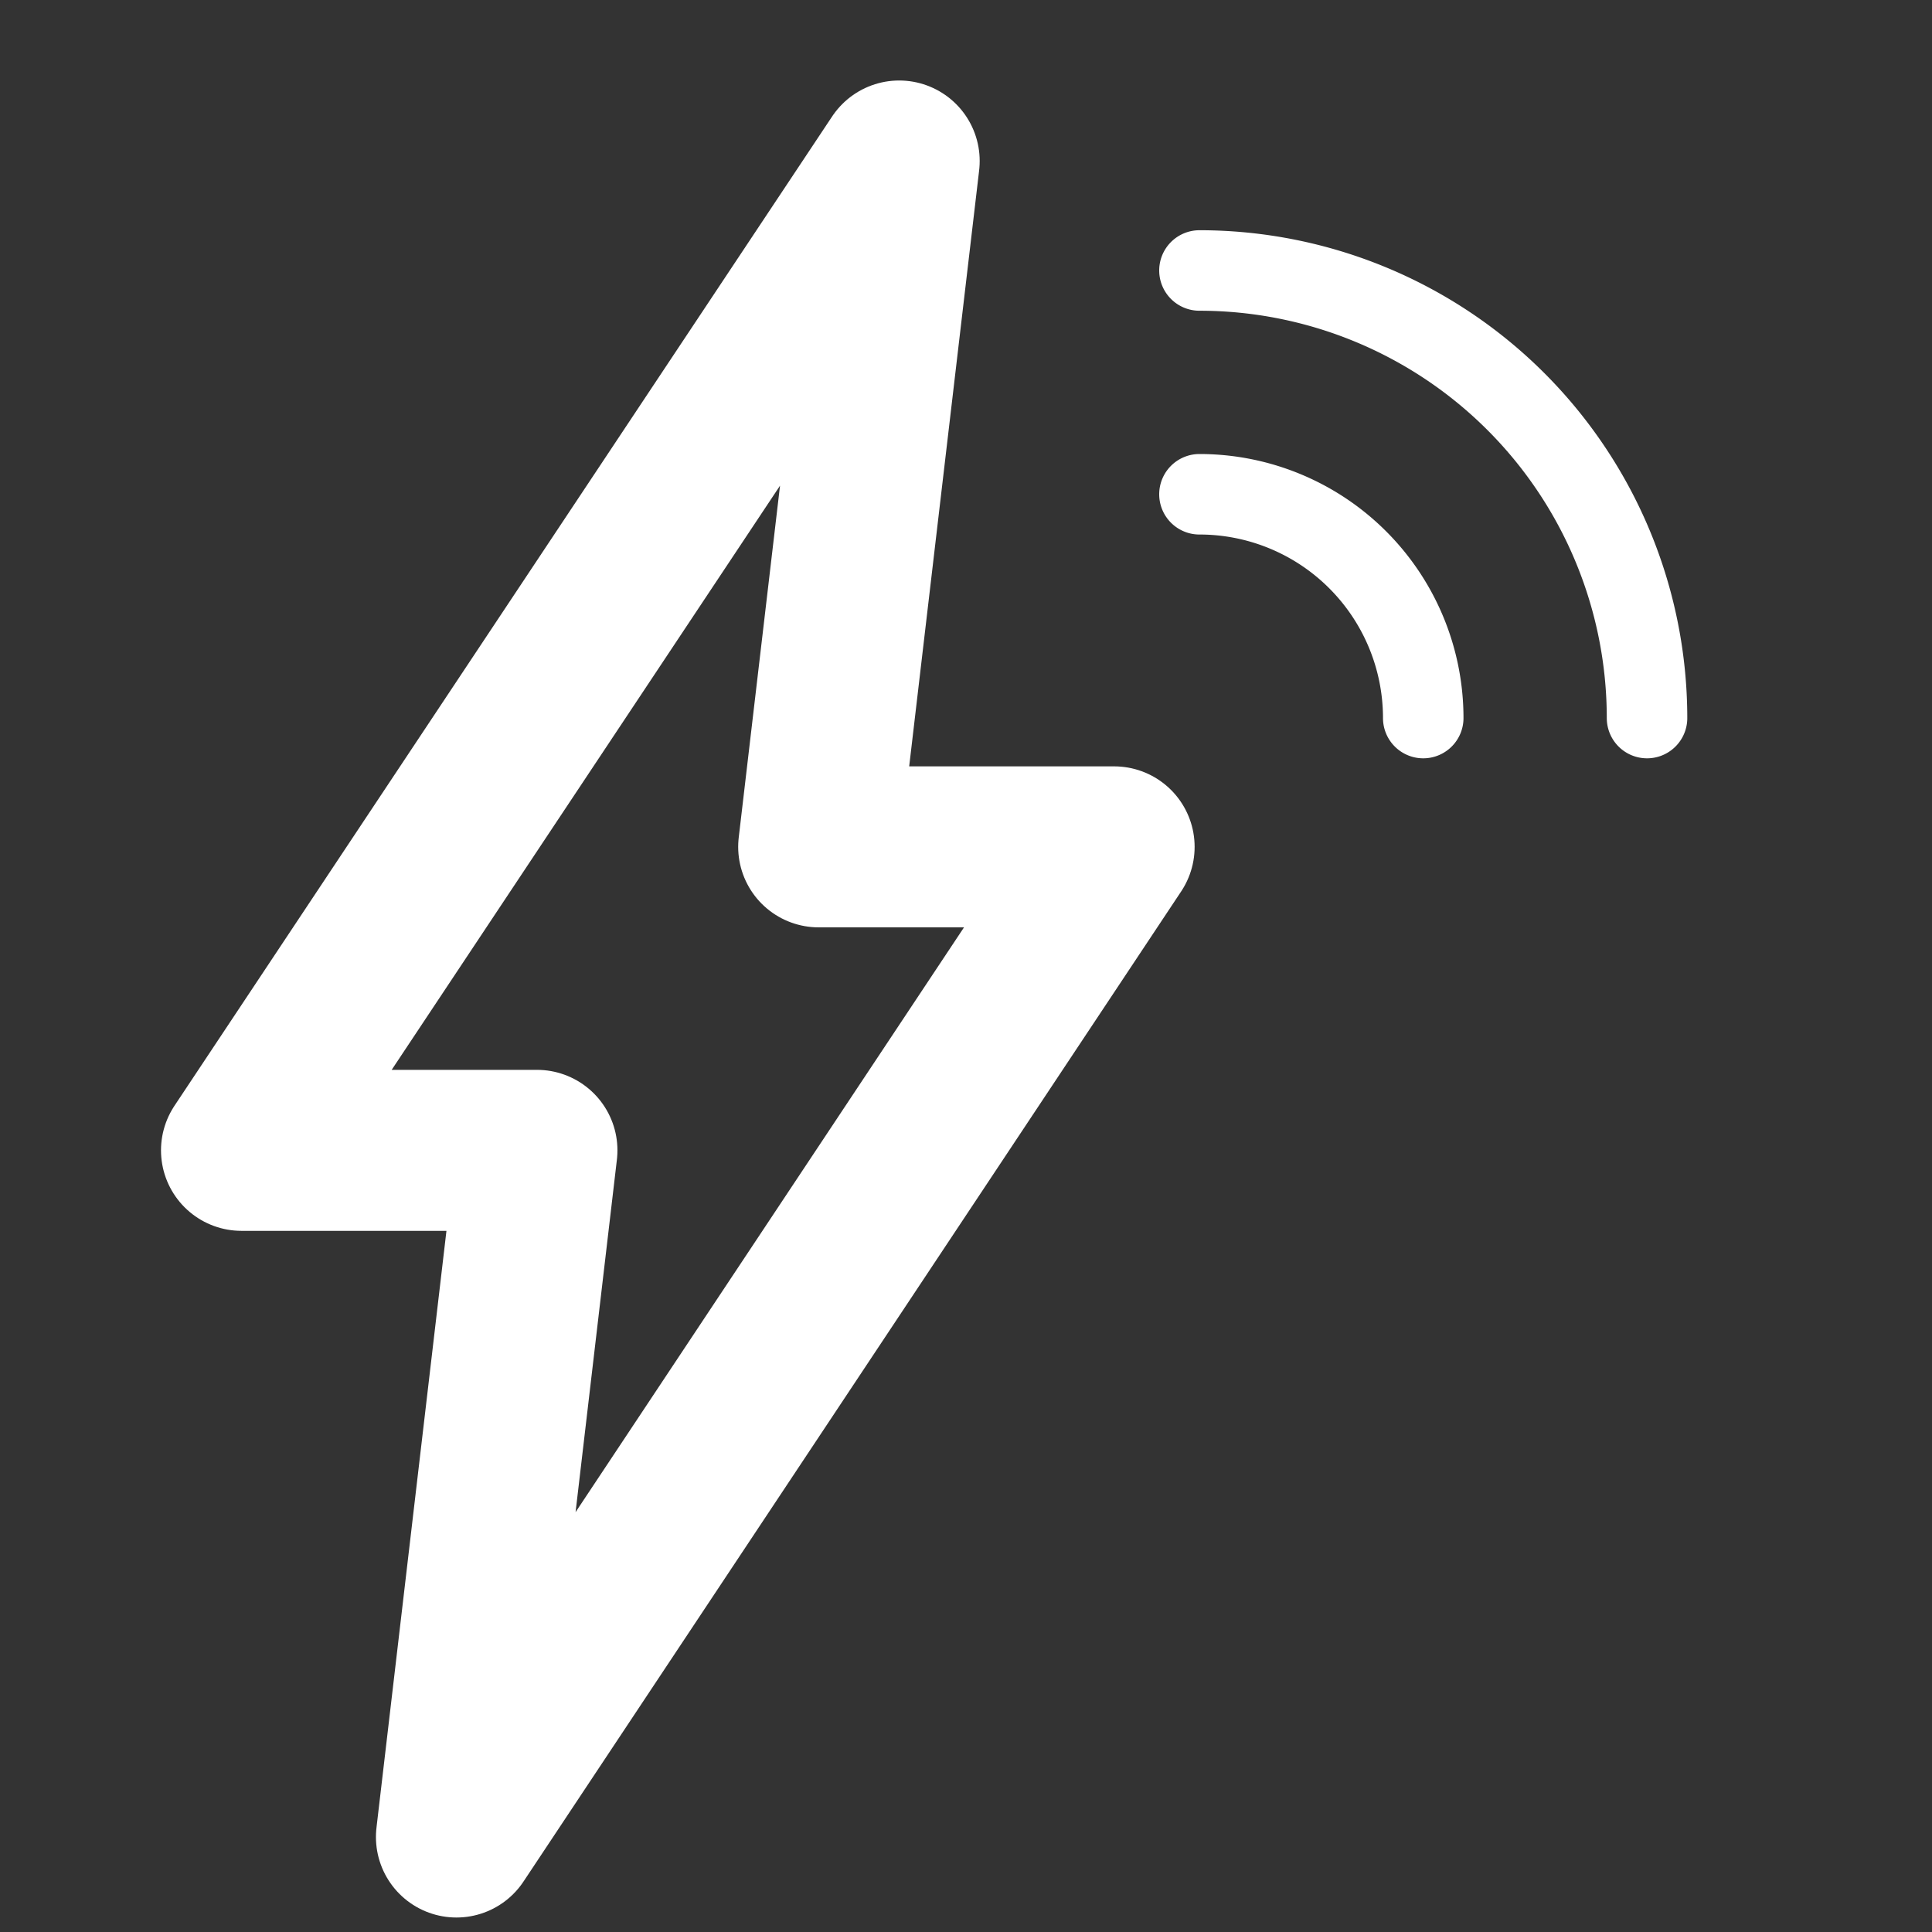
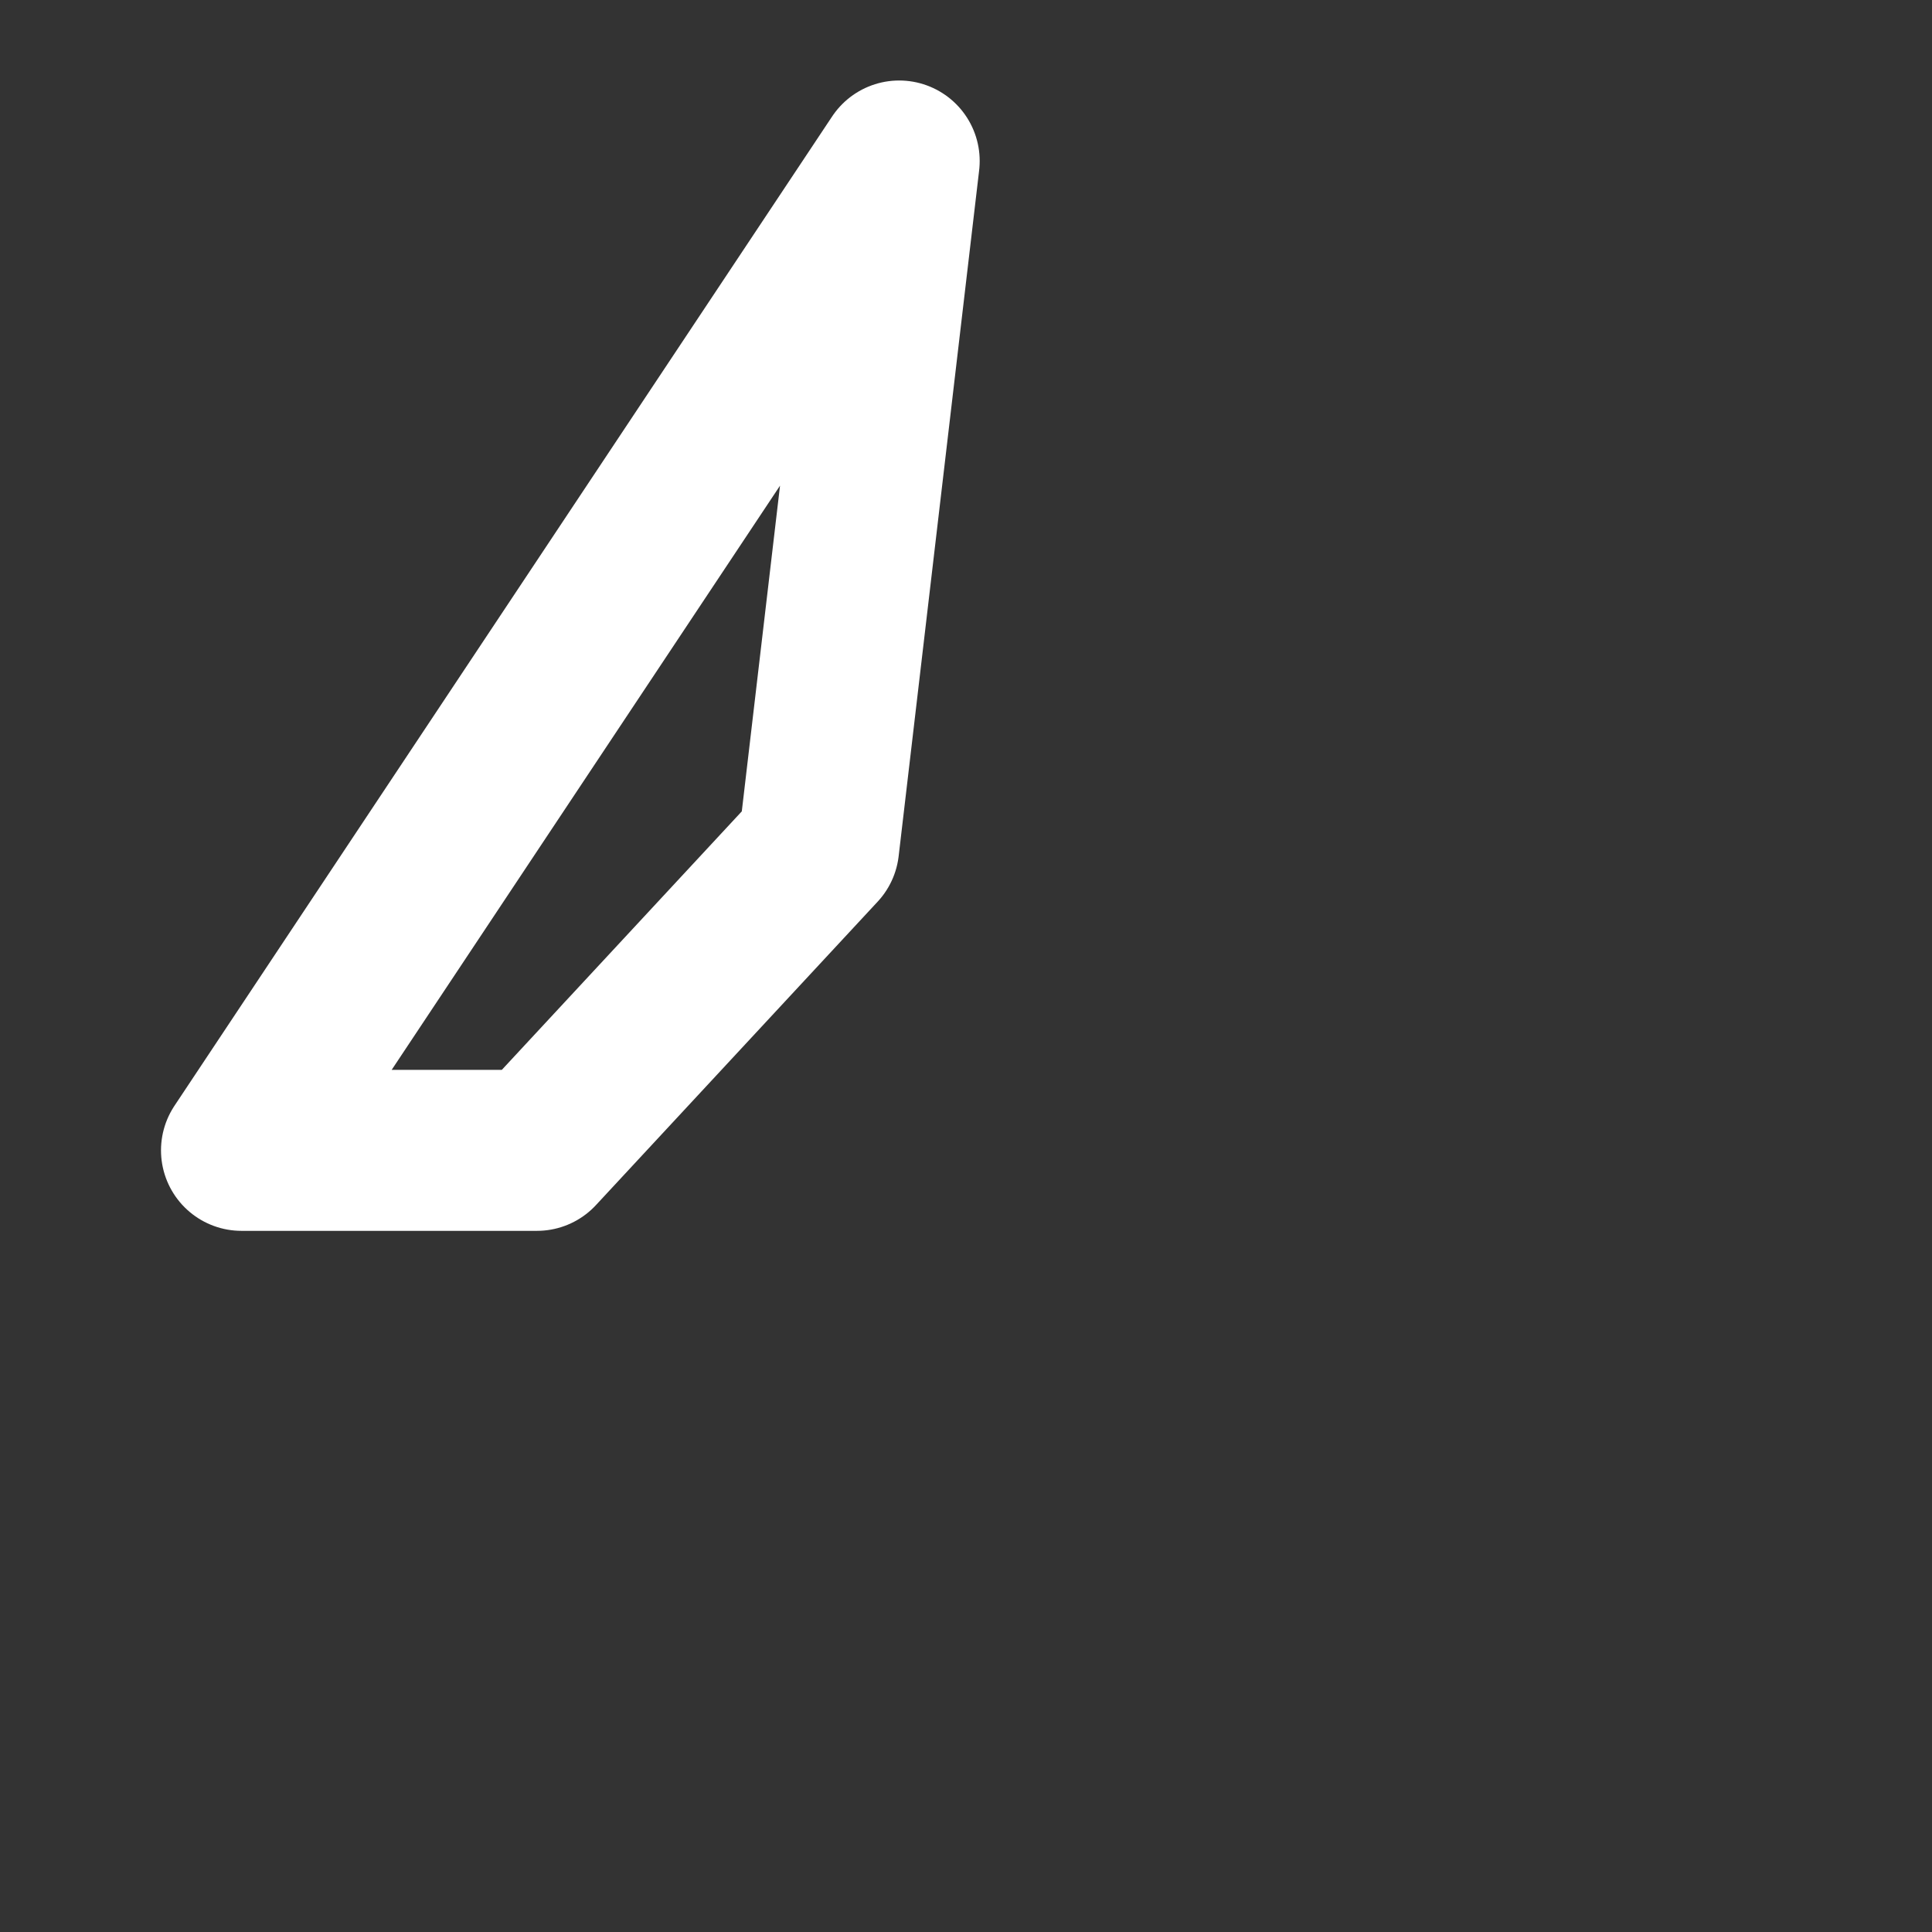
<svg xmlns="http://www.w3.org/2000/svg" width="24" height="24" viewBox="0 0 24 24" data-src="/bilder/icons/electricMotor.svg" class="u690a7a6a3a490 " fill="#fff">
  <rect x="0" y="0" width="24" height="24" fill="#333333" stroke="none" />
-   <rect data-name="Rechteck 23053" width="24" height="24" fill="none" />
  <g data-name="Gruppe 66305" transform="translate(-0.93 0.41)">
-     <path data-name="Pfad 58940" d="M11.1,10.11l1-8.52L3.93,13.88H7.6l-1,8.53,8.17-12.3Z" fill="none" stroke="#fff" stroke-linecap="round" stroke-linejoin="round" stroke-width="2" />
-     <path data-name="Pfad 58941" d="M18.61,8.51a2.78,2.78,0,0,0-2.78-2.78" fill="none" stroke="#fff" stroke-linecap="round" stroke-linejoin="round" stroke-width="1" />
-     <path data-name="Pfad 58942" d="M21.39,8.51a5.561,5.561,0,0,0-5.56-5.56" fill="none" stroke="#fff" stroke-linecap="round" stroke-linejoin="round" stroke-width="1" />
+     <path data-name="Pfad 58940" d="M11.1,10.11l1-8.52L3.93,13.88H7.6Z" fill="none" stroke="#fff" stroke-linecap="round" stroke-linejoin="round" stroke-width="2" />
  </g>
</svg>